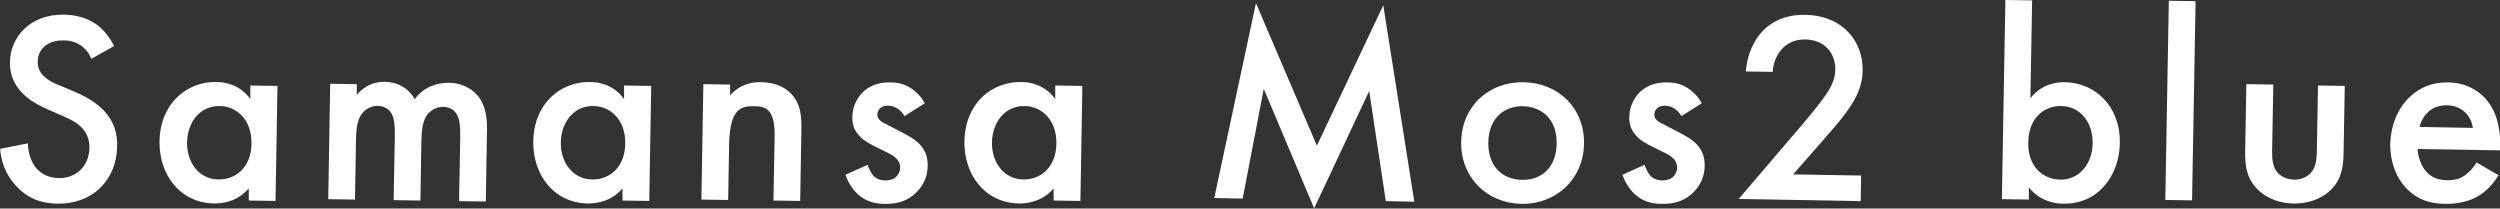
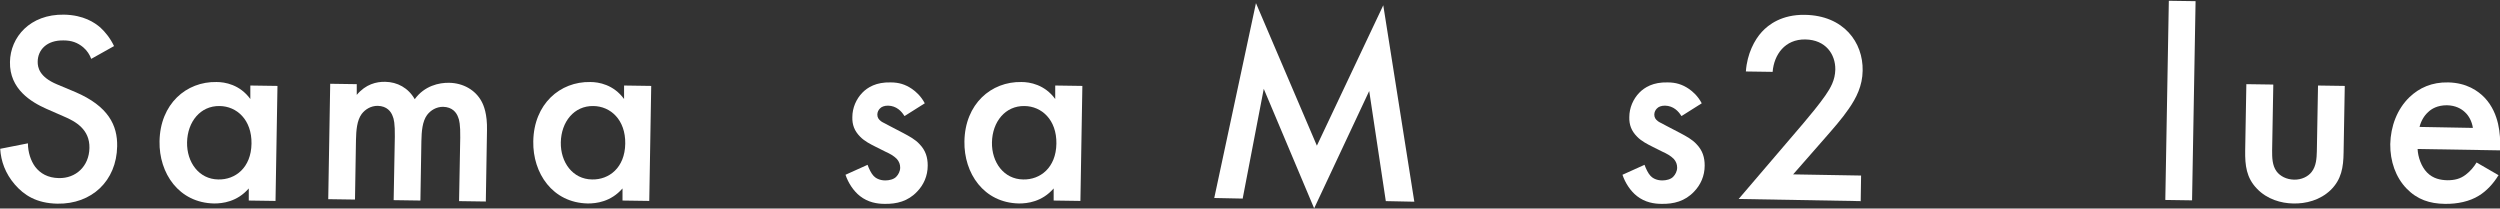
<svg xmlns="http://www.w3.org/2000/svg" id="_レイヤー_2" viewBox="0 0 128.03 10.68">
  <rect x="0" y="0" width="128.03" height="10.68" fill="#333333" stroke="none" />
  <defs>
    <style>.cls-1{fill:#fff;}</style>
  </defs>
  <g id="_レイヤー_3">
    <g>
      <path class="cls-1" d="m4.67,3.01c-.08-.21-.2-.41-.41-.59-.29-.24-.6-.35-1-.35-.87-.02-1.33.49-1.33,1.1,0,.28.08.77.99,1.15l.93.39c1.71.73,2.17,1.72,2.15,2.78-.03,1.78-1.31,2.97-3.06,2.94-1.08-.02-1.71-.44-2.18-.98-.49-.57-.71-1.19-.75-1.83l1.42-.28c0,.46.15.9.37,1.2.26.34.65.57,1.21.58.87.02,1.55-.6,1.57-1.54.02-.95-.7-1.36-1.32-1.62l-.89-.39c-.76-.34-1.89-1-1.86-2.4.02-1.26,1.02-2.45,2.77-2.42,1.01.02,1.57.41,1.86.66.25.23.51.55.7.95l-1.16.65Z" />
      <path class="cls-1" d="m12.84,4.38l1.37.02-.1,5.89-1.37-.02v-.62c-.6.69-1.35.77-1.77.77-1.82-.03-2.83-1.56-2.8-3.18.03-1.92,1.37-3.07,2.92-3.04.43,0,1.19.13,1.73.87v-.69Zm-3.26,2.91c-.02,1.02.61,1.89,1.6,1.9.87.02,1.68-.6,1.7-1.83s-.76-1.92-1.63-1.93c-.99-.02-1.65.81-1.67,1.86Z" />
      <path class="cls-1" d="m16.9,4.29l1.37.02v.55c.46-.55,1.01-.68,1.46-.67.62.01,1.18.31,1.51.89.5-.69,1.25-.85,1.76-.84.71.01,1.34.36,1.66.95.11.2.3.64.28,1.49l-.06,3.64-1.37-.02.06-3.25c.01-.66-.05-.92-.11-1.05-.08-.23-.29-.52-.77-.53-.34,0-.63.17-.82.42-.24.33-.28.83-.29,1.34l-.05,3.04-1.37-.02.06-3.25c.01-.66-.05-.92-.11-1.05-.08-.23-.29-.52-.77-.53-.34,0-.63.17-.82.42-.24.33-.28.83-.29,1.34l-.05,3.04-1.37-.02.1-5.89Z" />
      <path class="cls-1" d="m31.98,4.38l1.37.02-.1,5.89-1.37-.02v-.62c-.6.69-1.35.77-1.77.77-1.82-.03-2.83-1.56-2.8-3.18.03-1.92,1.37-3.07,2.92-3.04.43,0,1.19.13,1.73.87v-.69Zm-3.26,2.91c-.02,1.02.61,1.89,1.6,1.9.87.02,1.68-.6,1.7-1.83s-.76-1.92-1.63-1.93c-.99-.02-1.65.81-1.67,1.86Z" />
-       <path class="cls-1" d="m36.02,4.31l1.37.02v.55c.59-.65,1.26-.68,1.6-.67,1.09.02,1.54.57,1.72.83.22.33.35.73.33,1.64l-.06,3.61-1.37-.02.06-3.27c.03-1.5-.53-1.55-1.05-1.56-.62-.01-1.25.06-1.28,1.97l-.05,2.83-1.37-.02.1-5.89Z" />
      <path class="cls-1" d="m46.31,5.93c-.14-.23-.4-.51-.83-.52-.2,0-.34.06-.42.15-.07.07-.13.18-.13.31,0,.15.07.25.19.34.08.06.17.09.46.25l.69.36c.3.16.6.32.82.56.32.33.42.69.42,1.1,0,.53-.21.99-.54,1.33-.47.5-1.05.64-1.66.63-.38,0-.85-.07-1.27-.4-.33-.26-.6-.67-.74-1.09l1.13-.51c.07.2.19.45.31.57.08.09.28.23.6.23.21,0,.44-.06.56-.19.11-.11.2-.29.2-.46s-.05-.31-.17-.45c-.17-.17-.36-.27-.58-.37l-.5-.25c-.26-.13-.58-.29-.8-.52-.3-.3-.41-.62-.4-1,0-.48.2-.93.51-1.25.27-.28.72-.55,1.45-.53.42,0,.75.1,1.09.33.19.13.46.36.66.74l-1.03.65Z" />
      <path class="cls-1" d="m54.06,4.38l1.37.02-.1,5.89-1.37-.02v-.62c-.6.69-1.35.77-1.77.77-1.82-.03-2.83-1.56-2.8-3.18.03-1.92,1.37-3.07,2.92-3.04.43,0,1.19.13,1.73.87v-.69Zm-3.26,2.91c-.02,1.02.61,1.89,1.6,1.9.87.02,1.68-.6,1.7-1.83s-.76-1.92-1.63-1.93c-.99-.02-1.65.81-1.67,1.86Z" />
      <path class="cls-1" d="m62.18,10.16L64.32.16l3.12,7.3,3.4-7.19,1.59,10.06-1.46-.03-.85-5.64-2.82,6.01-2.58-6.12-1.08,5.62-1.46-.03Z" />
-       <path class="cls-1" d="m81.12,7.37c-.03,1.8-1.43,3.1-3.2,3.07-1.78-.03-3.13-1.37-3.09-3.18.03-1.82,1.42-3.08,3.2-3.05,1.78.03,3.13,1.34,3.09,3.16Zm-1.4-.01c.02-1.34-.85-1.9-1.72-1.92s-1.76.52-1.78,1.86c-.02,1.13.64,1.89,1.72,1.91,1.08.02,1.76-.71,1.78-1.84Z" />
      <path class="cls-1" d="m86.1,5.93c-.14-.23-.4-.51-.83-.52-.2,0-.34.06-.42.15-.07.07-.13.18-.13.31,0,.15.07.25.19.34.08.06.17.09.46.25l.69.36c.3.16.6.32.82.56.32.33.42.69.42,1.1,0,.53-.21.99-.54,1.33-.47.5-1.05.64-1.66.63-.38,0-.85-.07-1.27-.4-.33-.26-.6-.67-.74-1.09l1.13-.51c.07.2.19.45.31.57.08.09.28.23.6.23.21,0,.44-.06.56-.19.11-.11.2-.29.2-.46s-.05-.31-.17-.45c-.17-.17-.36-.27-.58-.37l-.5-.25c-.26-.13-.58-.29-.8-.52-.3-.3-.41-.62-.4-1,0-.48.2-.93.51-1.25.27-.28.72-.55,1.45-.53.42,0,.75.1,1.09.33.19.13.46.36.66.74l-1.03.65Z" />
      <path class="cls-1" d="m95.31,10.3l-6.27-.11,3.3-3.86c.33-.39.83-.99,1.14-1.44.27-.39.5-.79.51-1.33.01-.78-.49-1.52-1.53-1.54-1.05-.02-1.61.78-1.68,1.66l-1.37-.02c.06-.91.45-1.63.82-2.03.34-.37,1.02-.89,2.2-.87,1.99.03,2.99,1.41,2.96,2.86-.01.77-.32,1.39-.71,1.95-.34.5-.79,1.01-1.36,1.66l-1.49,1.7,3.48.06-.02,1.32Z" />
-       <path class="cls-1" d="m103.99,5.02c.57-.72,1.33-.82,1.76-.81,1.55.03,2.85,1.23,2.81,3.14-.03,1.62-1.09,3.12-2.91,3.08-.42,0-1.16-.12-1.75-.83v.62s-1.38-.02-1.38-.02l.18-10.2,1.37.02-.09,5Zm-.12,2.29c-.02,1.23.76,1.87,1.63,1.89.99.02,1.65-.82,1.67-1.85.02-1.05-.61-1.9-1.6-1.92-.87-.02-1.68.59-1.7,1.87Z" />
      <path class="cls-1" d="m112.44.06l-.18,10.2-1.37-.02.18-10.2,1.37.02Z" />
      <path class="cls-1" d="m116.42,4.34l-.06,3.37c0,.35,0,.76.23,1.07.18.24.5.41.89.42s.72-.16.9-.39c.24-.3.26-.71.27-1.06l.06-3.37,1.37.02-.06,3.41c-.01.76-.11,1.38-.66,1.92-.54.52-1.27.71-1.93.69-.6-.01-1.33-.21-1.85-.76-.54-.56-.61-1.19-.6-1.94l.06-3.41,1.37.02Z" />
      <path class="cls-1" d="m127.96,8.96c-.26.44-.63.83-1.01,1.06-.48.3-1.11.43-1.74.42-.78-.01-1.42-.22-1.97-.79s-.84-1.39-.83-2.27c.02-.91.35-1.79.98-2.4.5-.48,1.15-.78,1.99-.76.94.02,1.53.43,1.88.8.74.8.79,1.89.78,2.51v.17s-4.23-.07-4.23-.07c.02.42.19.9.48,1.2.32.33.71.39,1.04.4.38,0,.66-.07.94-.28.24-.18.43-.41.56-.63l1.14.66Zm-1.32-2.42c-.05-.32-.2-.61-.41-.8-.18-.17-.47-.34-.92-.35-.48,0-.79.18-.97.36-.2.18-.36.46-.43.75l2.73.05Z" />
    </g>
  </g>
</svg>